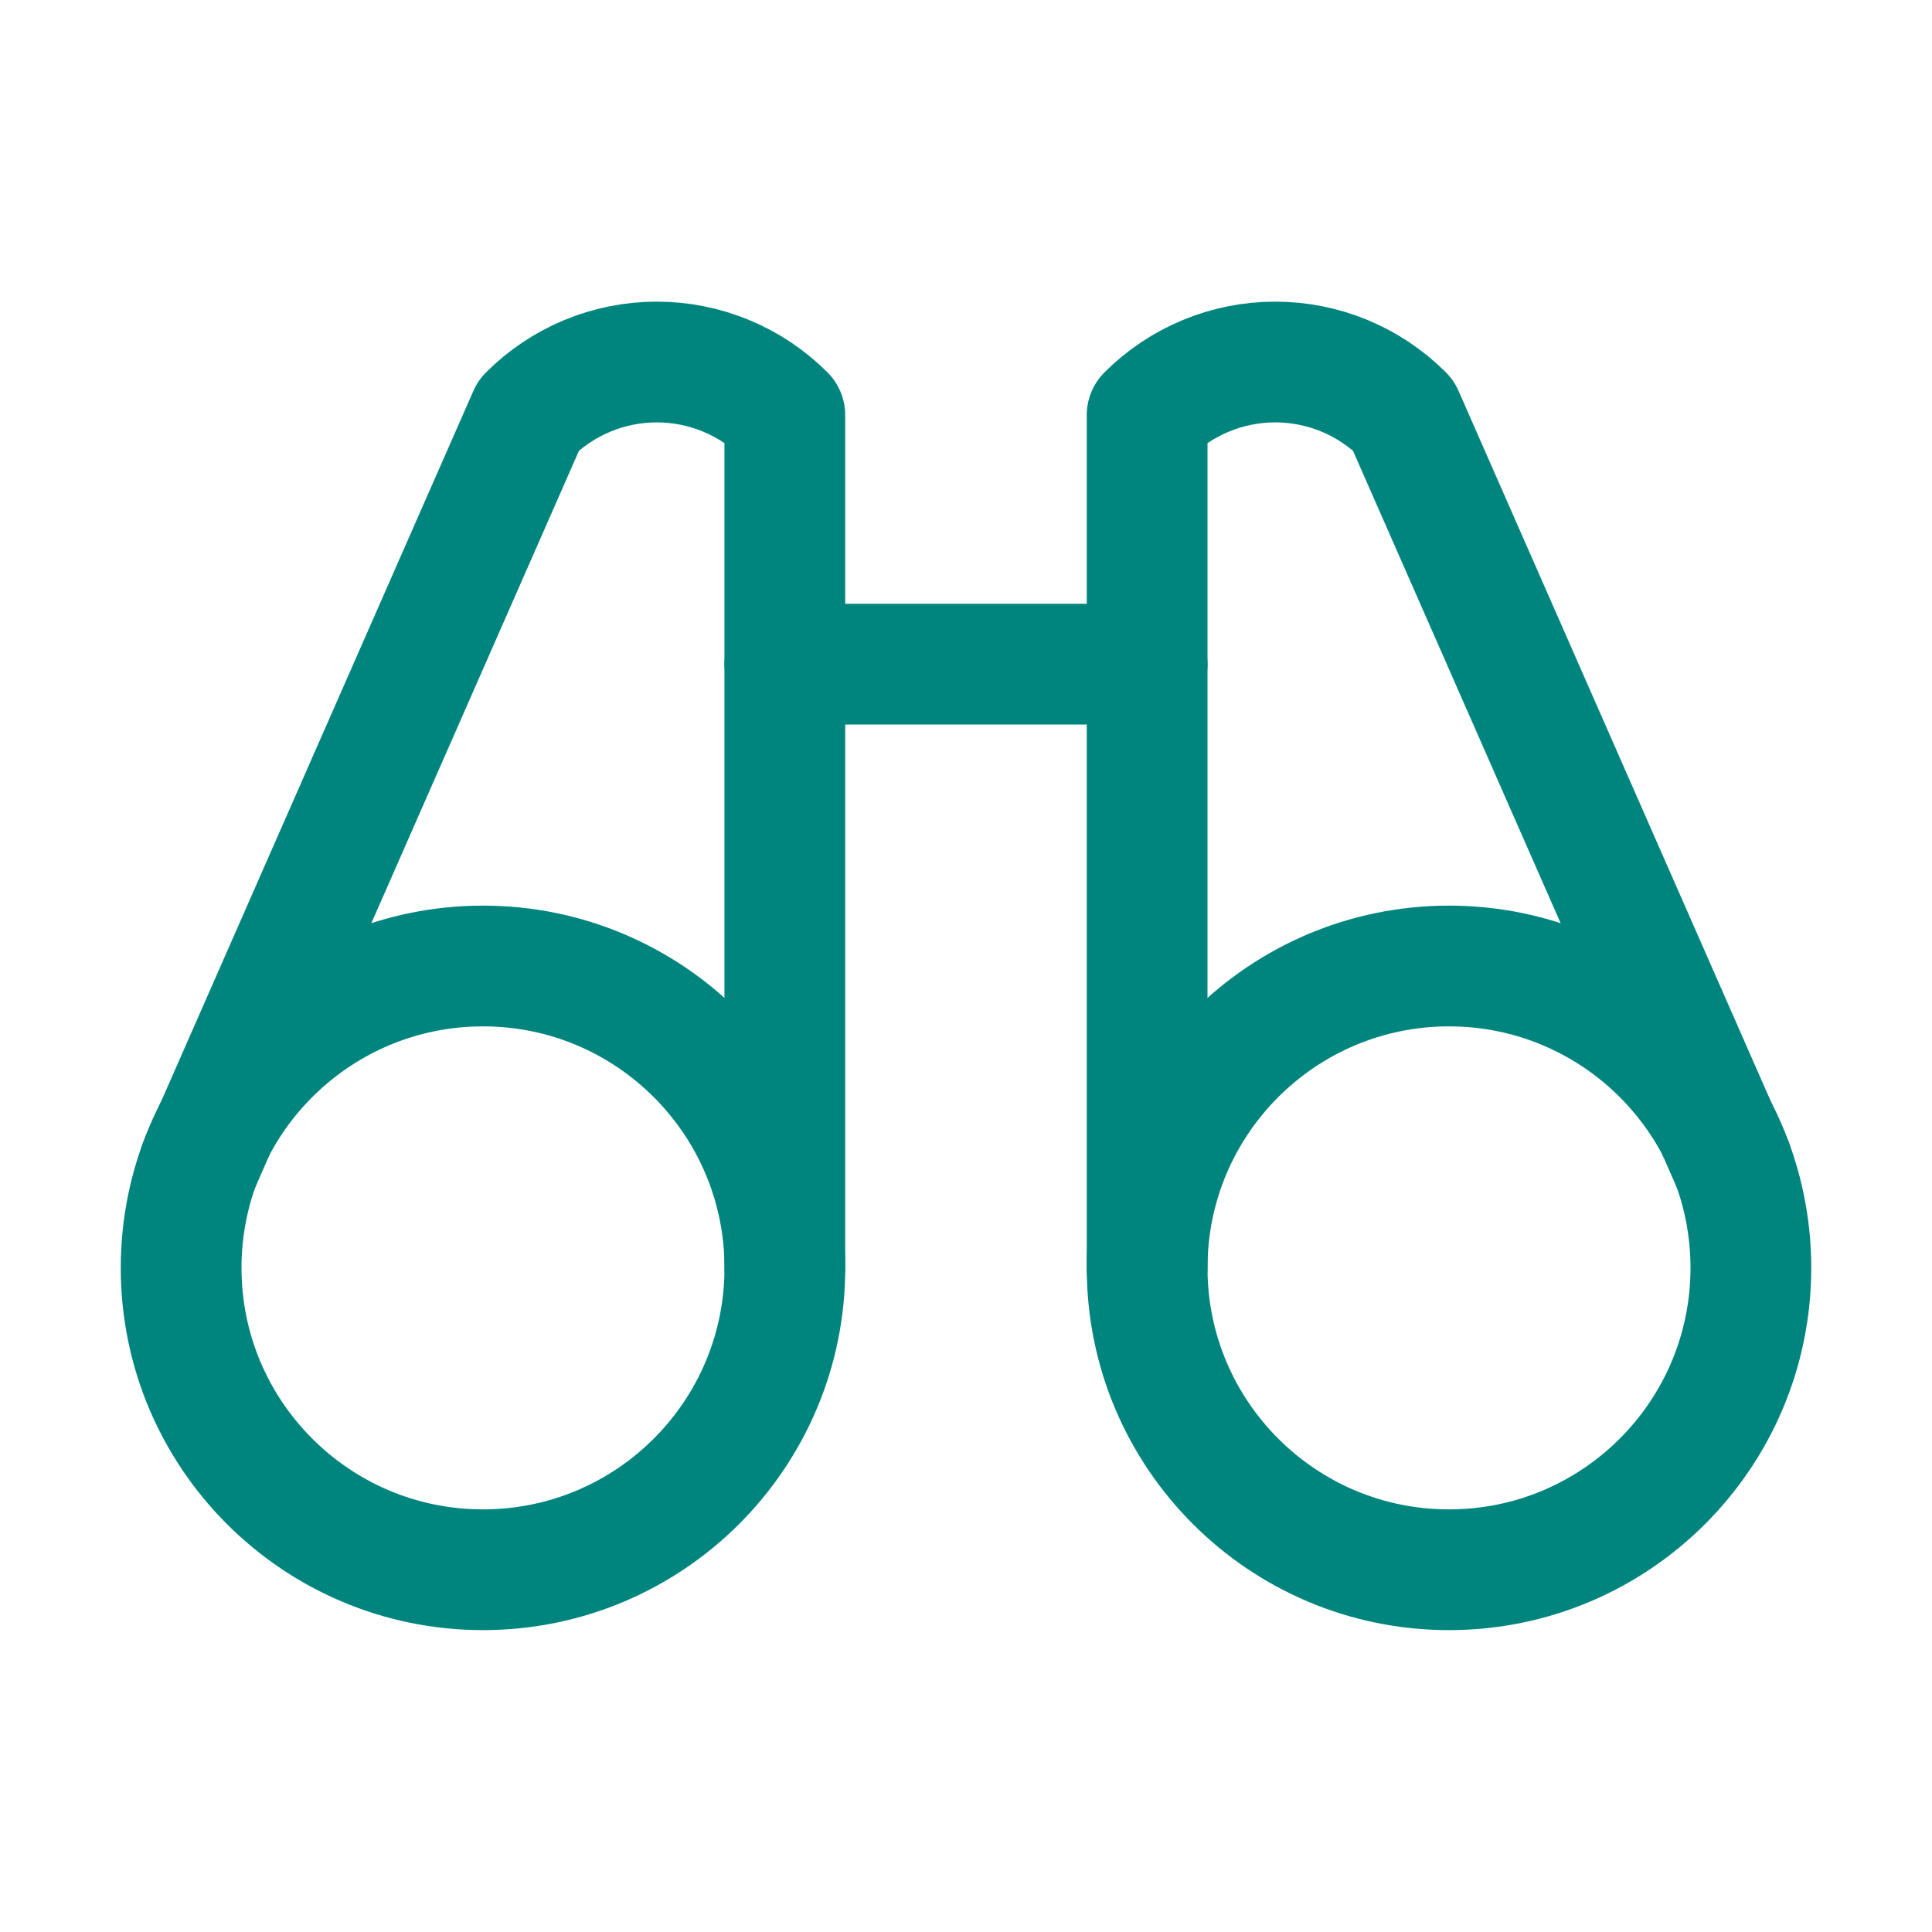
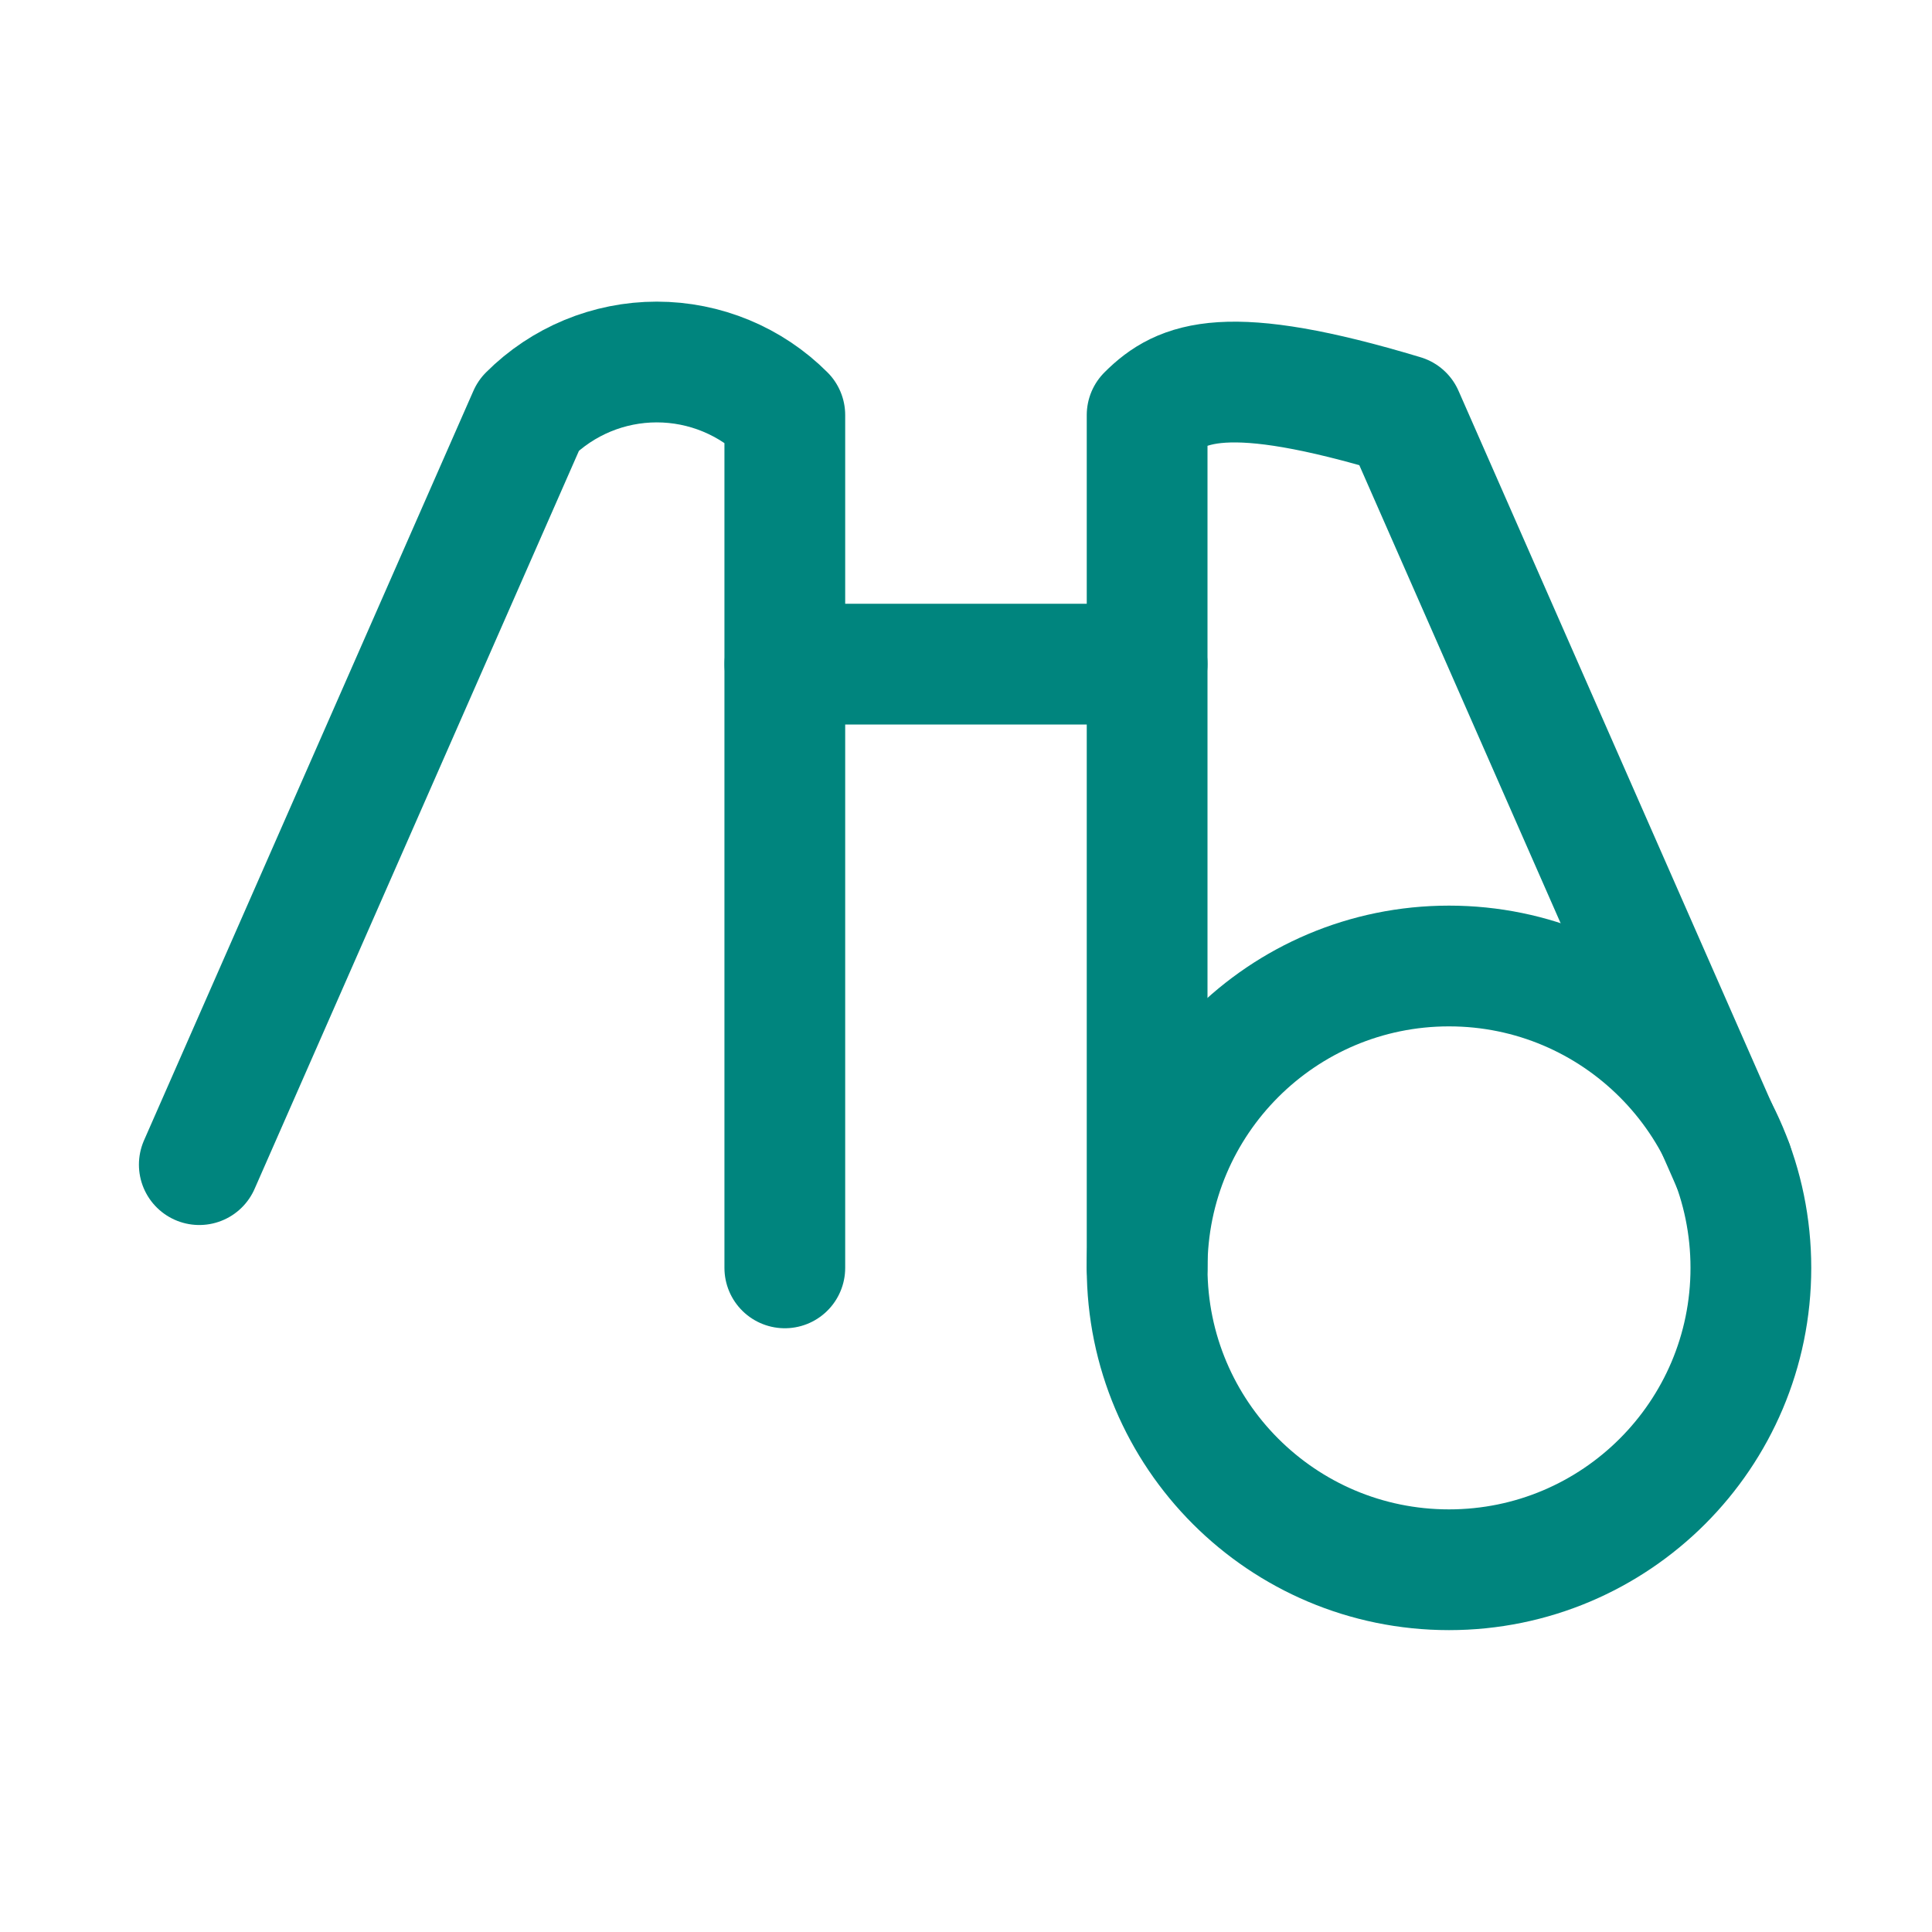
<svg xmlns="http://www.w3.org/2000/svg" width="32" height="32" viewBox="0 0 32 32" fill="none">
  <path d="M13 11H19" stroke="#00857E" stroke-width="2" stroke-linecap="round" stroke-linejoin="round" />
-   <path d="M28.699 19.29L23.242 6.875C22.68 6.312 21.917 5.996 21.121 5.996C20.326 5.996 19.563 6.312 19 6.875V21" stroke="#00857E" stroke-width="2" stroke-linecap="round" stroke-linejoin="round" />
+   <path d="M28.699 19.29L23.242 6.875C20.326 5.996 19.563 6.312 19 6.875V21" stroke="#00857E" stroke-width="2" stroke-linecap="round" stroke-linejoin="round" />
  <path d="M12.999 21V6.875C12.437 6.312 11.674 5.996 10.878 5.996C10.083 5.996 9.32 6.312 8.757 6.875L3.301 19.29" stroke="#00857E" stroke-width="2" stroke-linecap="round" stroke-linejoin="round" />
-   <path d="M8 26C10.761 26 13 23.761 13 21C13 18.239 10.761 16 8 16C5.239 16 3 18.239 3 21C3 23.761 5.239 26 8 26Z" stroke="#00857E" stroke-width="2" stroke-linecap="round" stroke-linejoin="round" />
  <path d="M24 26C26.761 26 29 23.761 29 21C29 18.239 26.761 16 24 16C21.239 16 19 18.239 19 21C19 23.761 21.239 26 24 26Z" stroke="#00857E" stroke-width="2" stroke-linecap="round" stroke-linejoin="round" />
</svg>